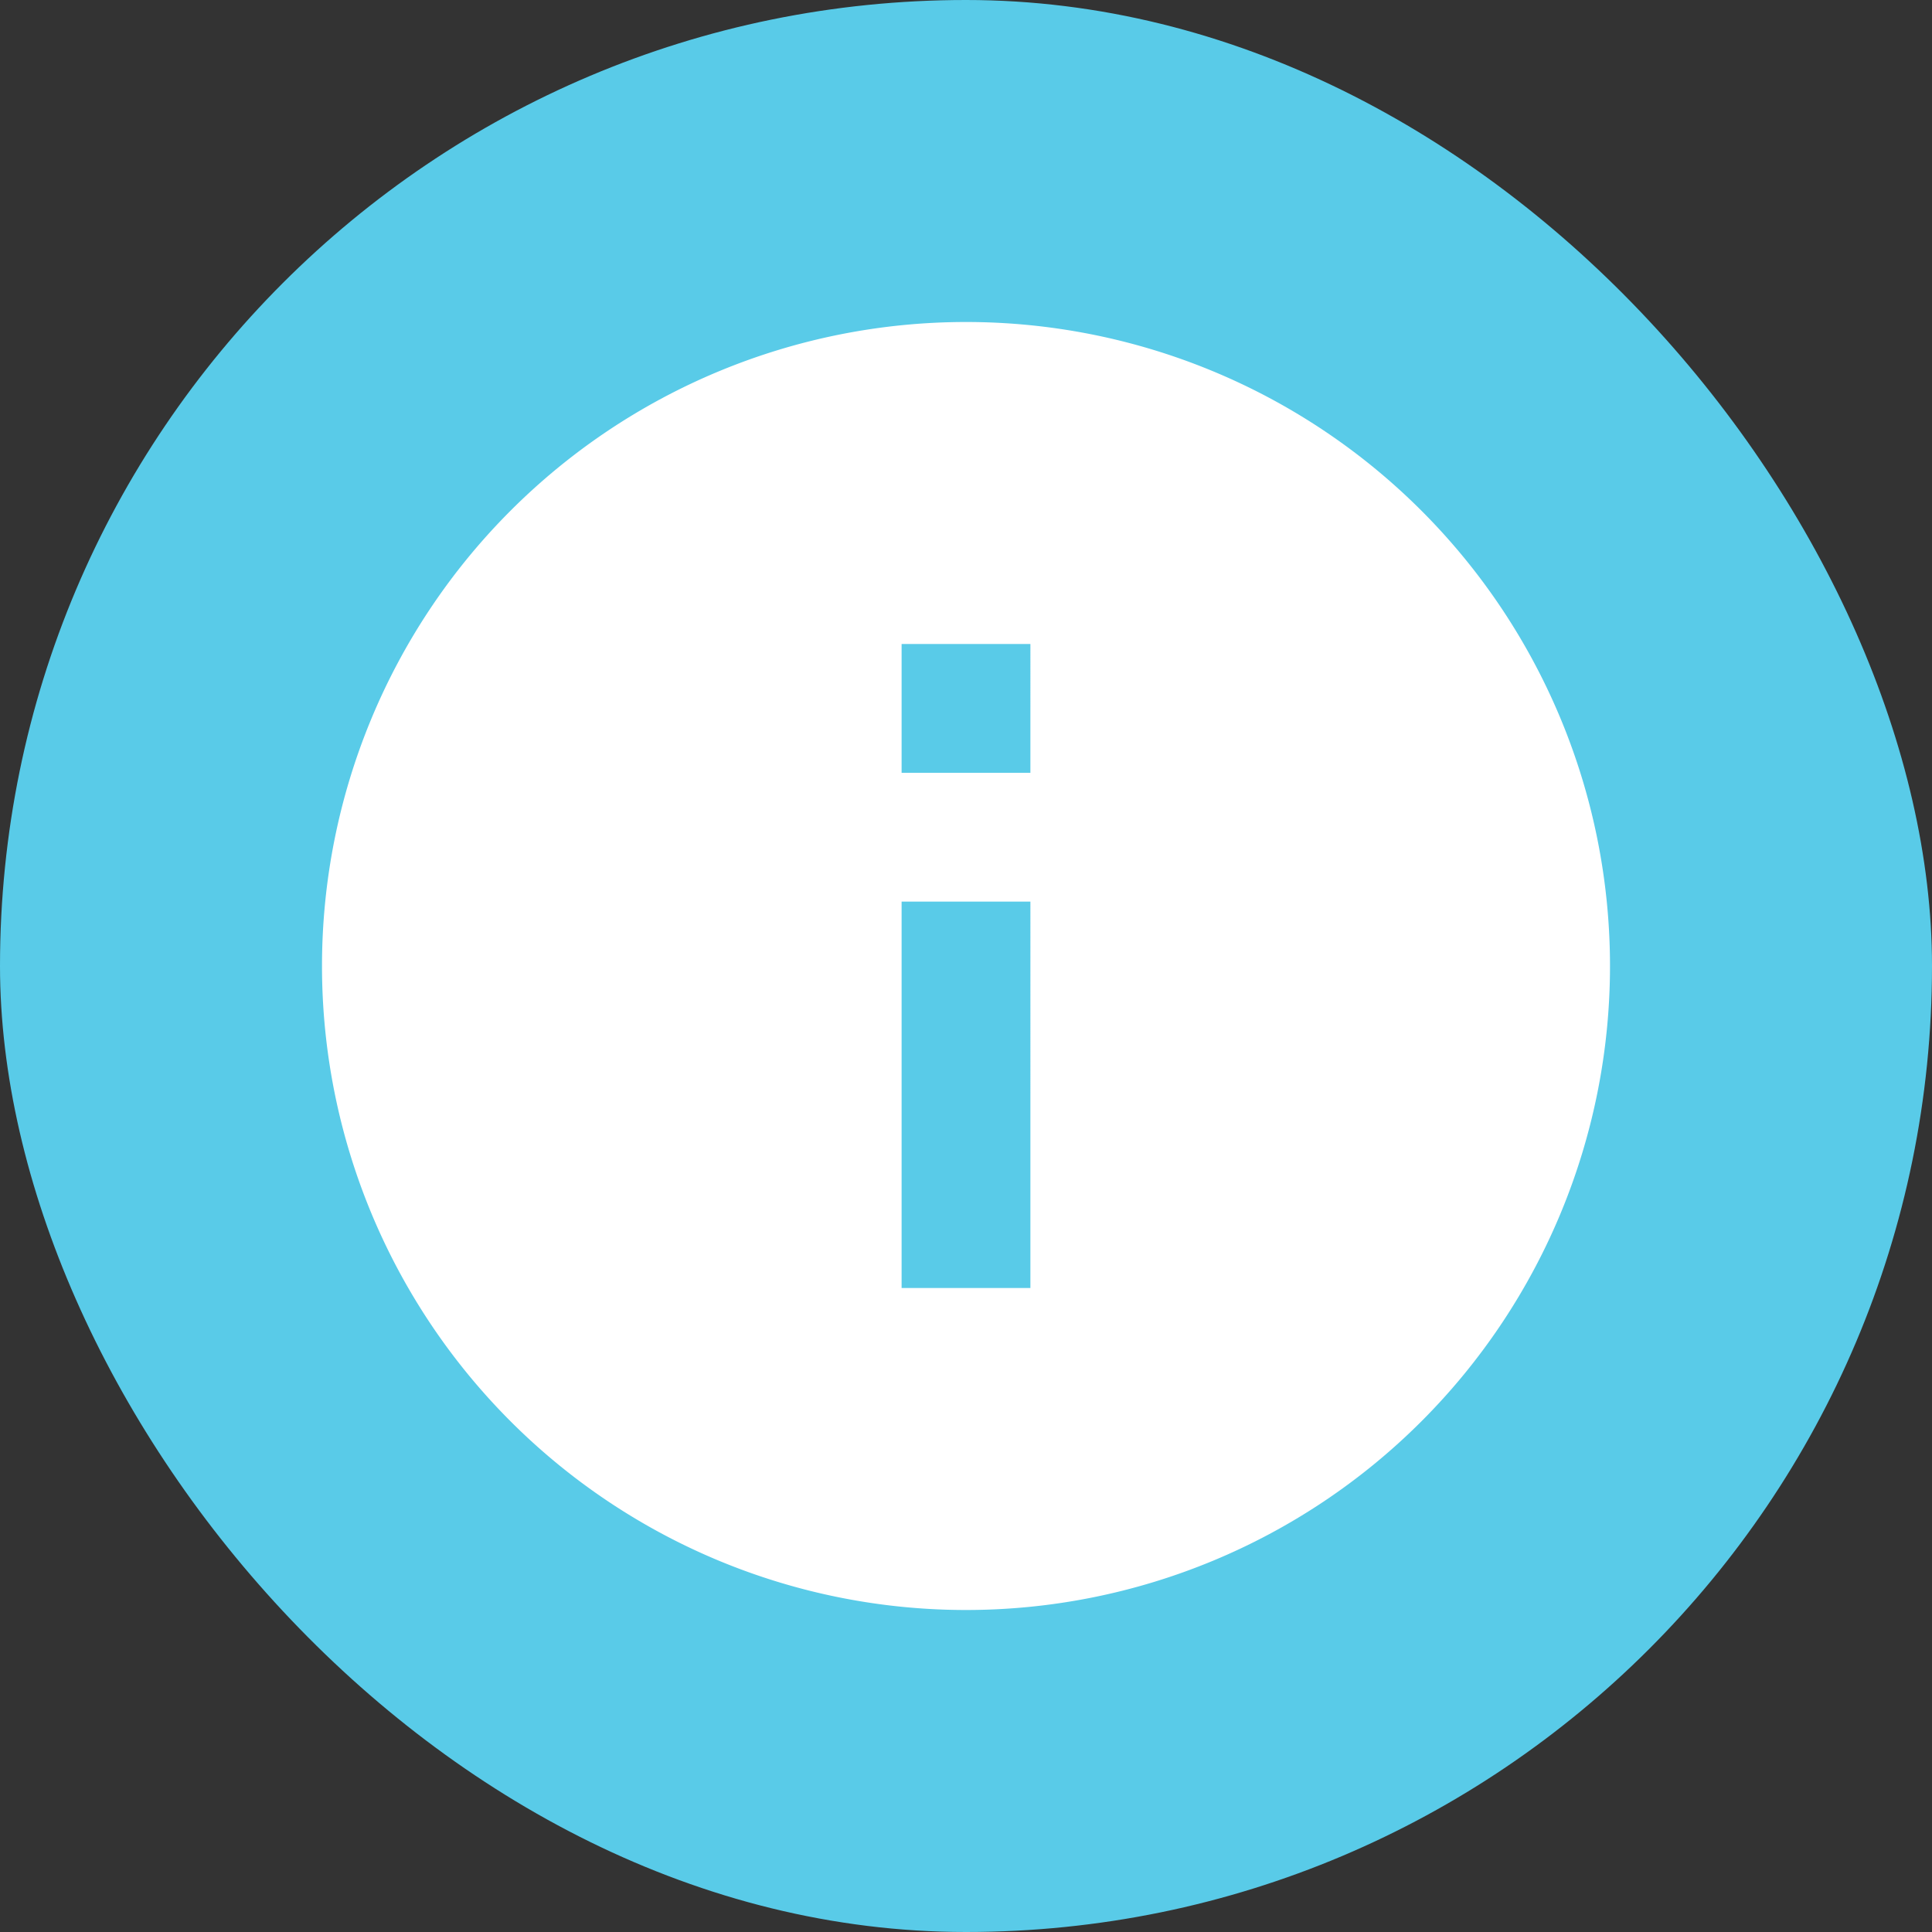
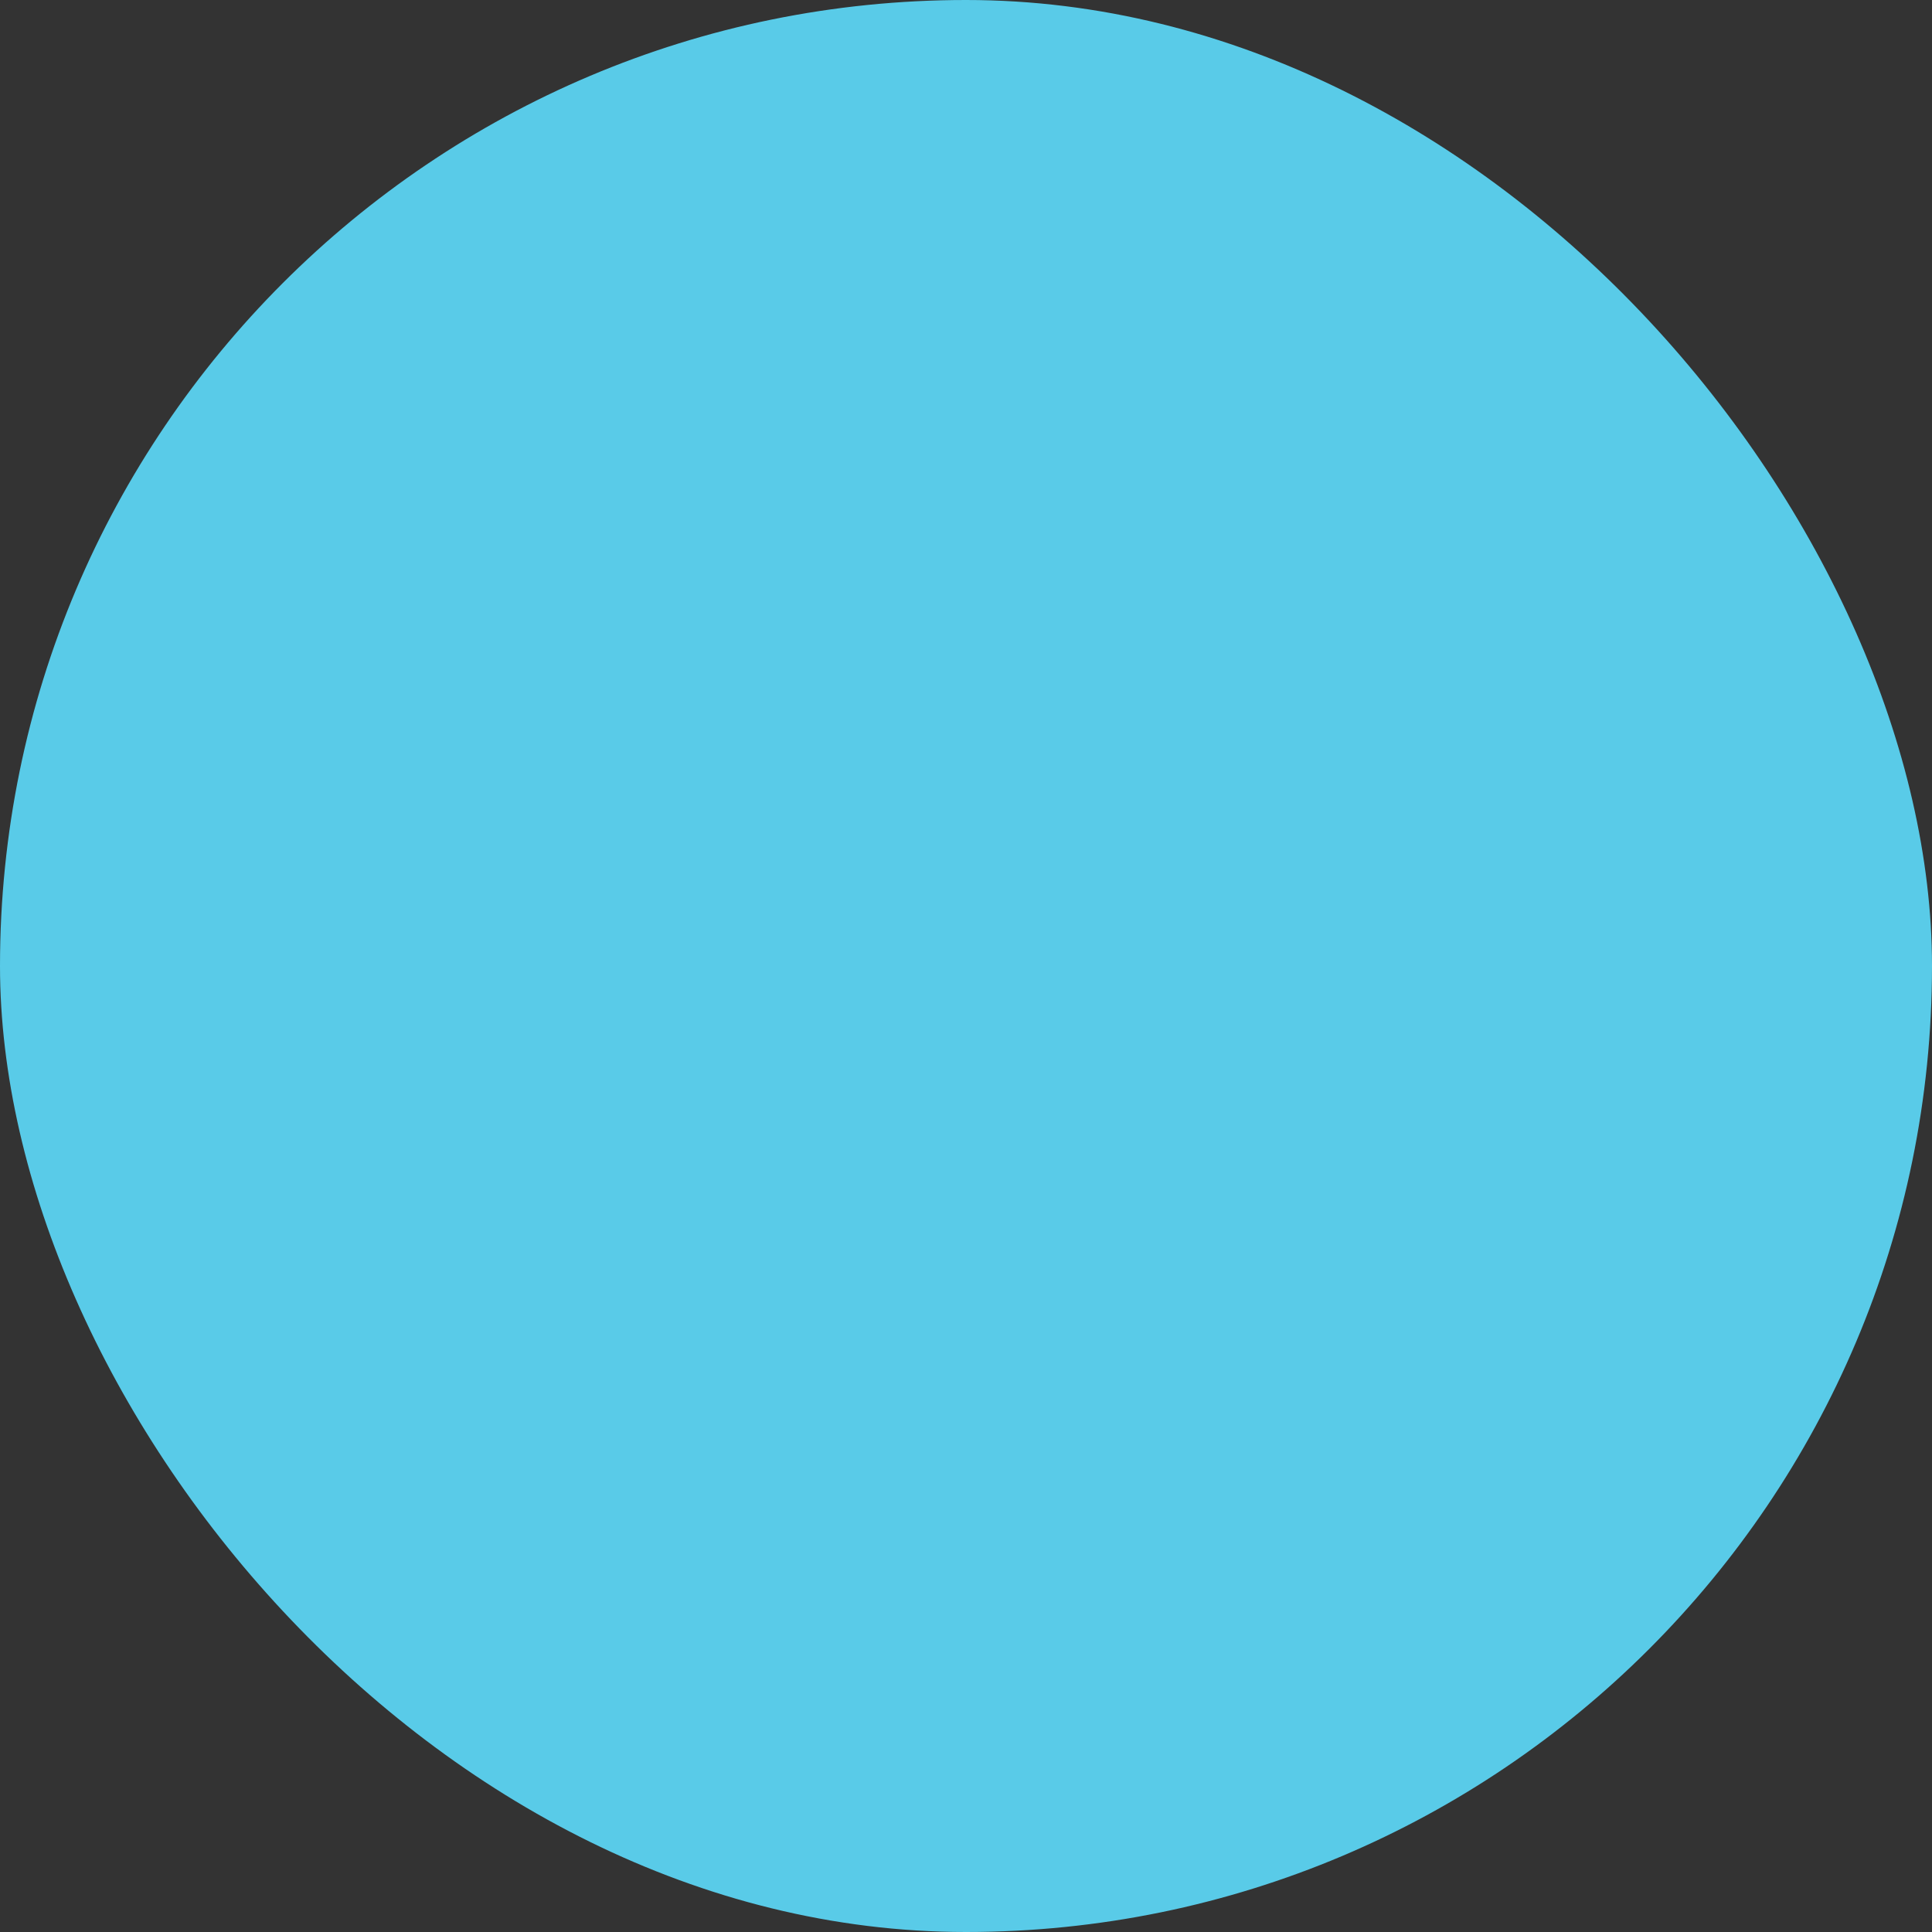
<svg xmlns="http://www.w3.org/2000/svg" id="icon" width="36" height="36" viewBox="0 0 36 36">
  <rect x="0" y="0" width="36" height="36" fill="#333333" stroke="none" />
  <rect id="Rectangle_533" data-name="Rectangle 533" width="36" height="36" rx="18" fill="#59cbe8" />
-   <path id="Icon_material-info" data-name="Icon material-info" d="M15,3A12,12,0,1,0,27,15,12,12,0,0,0,15,3Zm1.2,18H13.8V13.8h2.4Zm0-9.6H13.8V9h2.4Z" transform="translate(3 3)" fill="#fff" />
</svg>